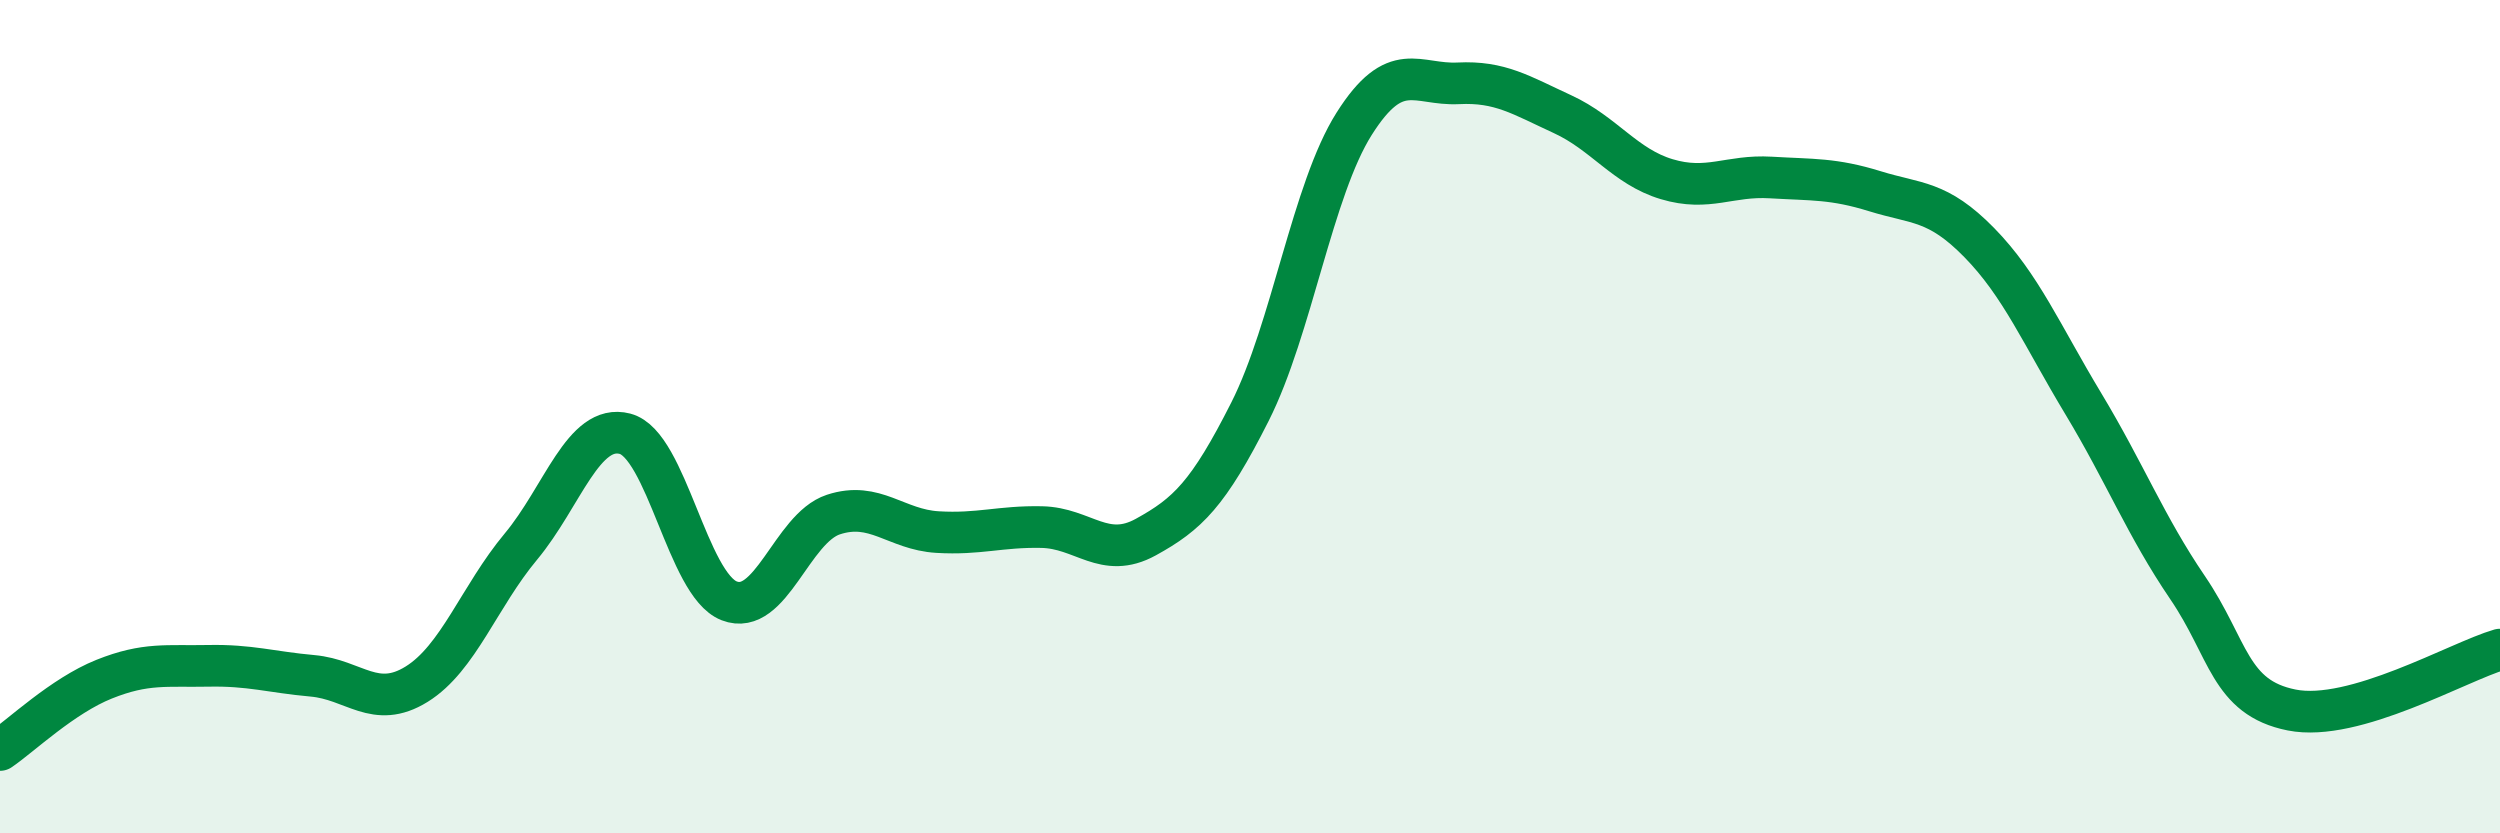
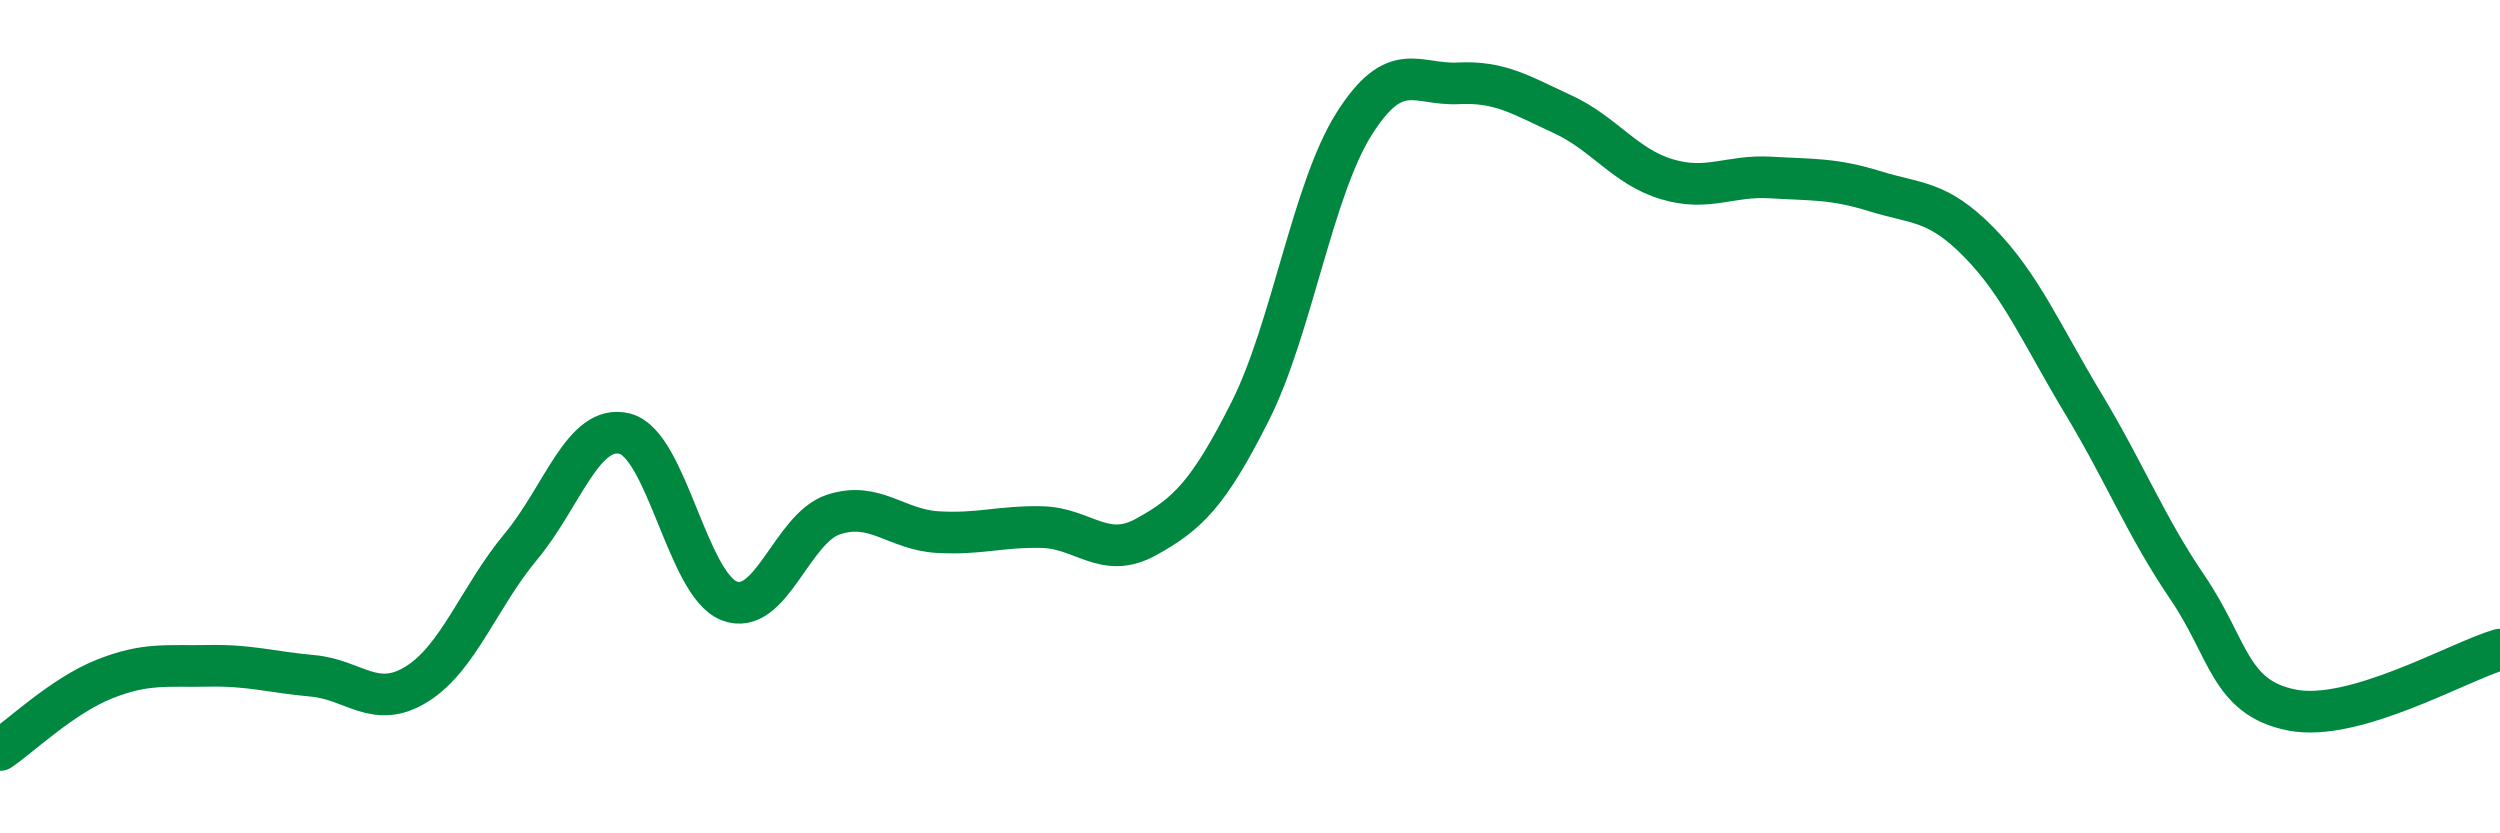
<svg xmlns="http://www.w3.org/2000/svg" width="60" height="20" viewBox="0 0 60 20">
-   <path d="M 0,18 C 0.5,17.66 1.5,16.7 2.5,16.3 C 3.5,15.9 4,16 5,15.98 C 6,15.96 6.5,16.13 7.5,16.22 C 8.5,16.31 9,17.04 10,16.42 C 11,15.8 11.5,14.32 12.5,13.12 C 13.5,11.92 14,10.15 15,10.41 C 16,10.67 16.5,14.03 17.5,14.42 C 18.5,14.81 19,12.68 20,12.35 C 21,12.02 21.5,12.71 22.5,12.77 C 23.5,12.83 24,12.63 25,12.65 C 26,12.67 26.5,13.44 27.5,12.89 C 28.5,12.34 29,11.86 30,9.88 C 31,7.9 31.5,4.55 32.5,2.97 C 33.5,1.39 34,2.05 35,2 C 36,1.95 36.5,2.28 37.5,2.74 C 38.5,3.2 39,4 40,4.3 C 41,4.6 41.5,4.2 42.5,4.26 C 43.5,4.32 44,4.28 45,4.59 C 46,4.9 46.5,4.8 47.5,5.82 C 48.5,6.84 49,8.03 50,9.69 C 51,11.35 51.5,12.63 52.5,14.1 C 53.5,15.57 53.5,16.74 55,17.04 C 56.5,17.34 59,15.88 60,15.59L60 20L0 20Z" fill="#008740" opacity="0.1" stroke-linecap="round" stroke-linejoin="round" />
  <path d="M 0,18 C 0.5,17.66 1.5,16.7 2.5,16.3 C 3.5,15.9 4,16 5,15.98 C 6,15.96 6.5,16.13 7.5,16.22 C 8.5,16.31 9,17.04 10,16.42 C 11,15.8 11.5,14.32 12.5,13.12 C 13.5,11.92 14,10.15 15,10.41 C 16,10.67 16.5,14.03 17.5,14.42 C 18.5,14.81 19,12.68 20,12.35 C 21,12.02 21.5,12.71 22.5,12.77 C 23.5,12.83 24,12.63 25,12.65 C 26,12.67 26.5,13.44 27.5,12.89 C 28.5,12.34 29,11.86 30,9.88 C 31,7.9 31.5,4.55 32.5,2.97 C 33.5,1.39 34,2.05 35,2 C 36,1.95 36.5,2.28 37.5,2.74 C 38.5,3.2 39,4 40,4.3 C 41,4.6 41.5,4.2 42.5,4.26 C 43.5,4.32 44,4.28 45,4.59 C 46,4.9 46.5,4.8 47.5,5.82 C 48.5,6.84 49,8.03 50,9.69 C 51,11.35 51.5,12.63 52.5,14.1 C 53.5,15.57 53.5,16.74 55,17.04 C 56.5,17.34 59,15.88 60,15.59" stroke="#008740" stroke-width="1" fill="none" stroke-linecap="round" stroke-linejoin="round" />
</svg>